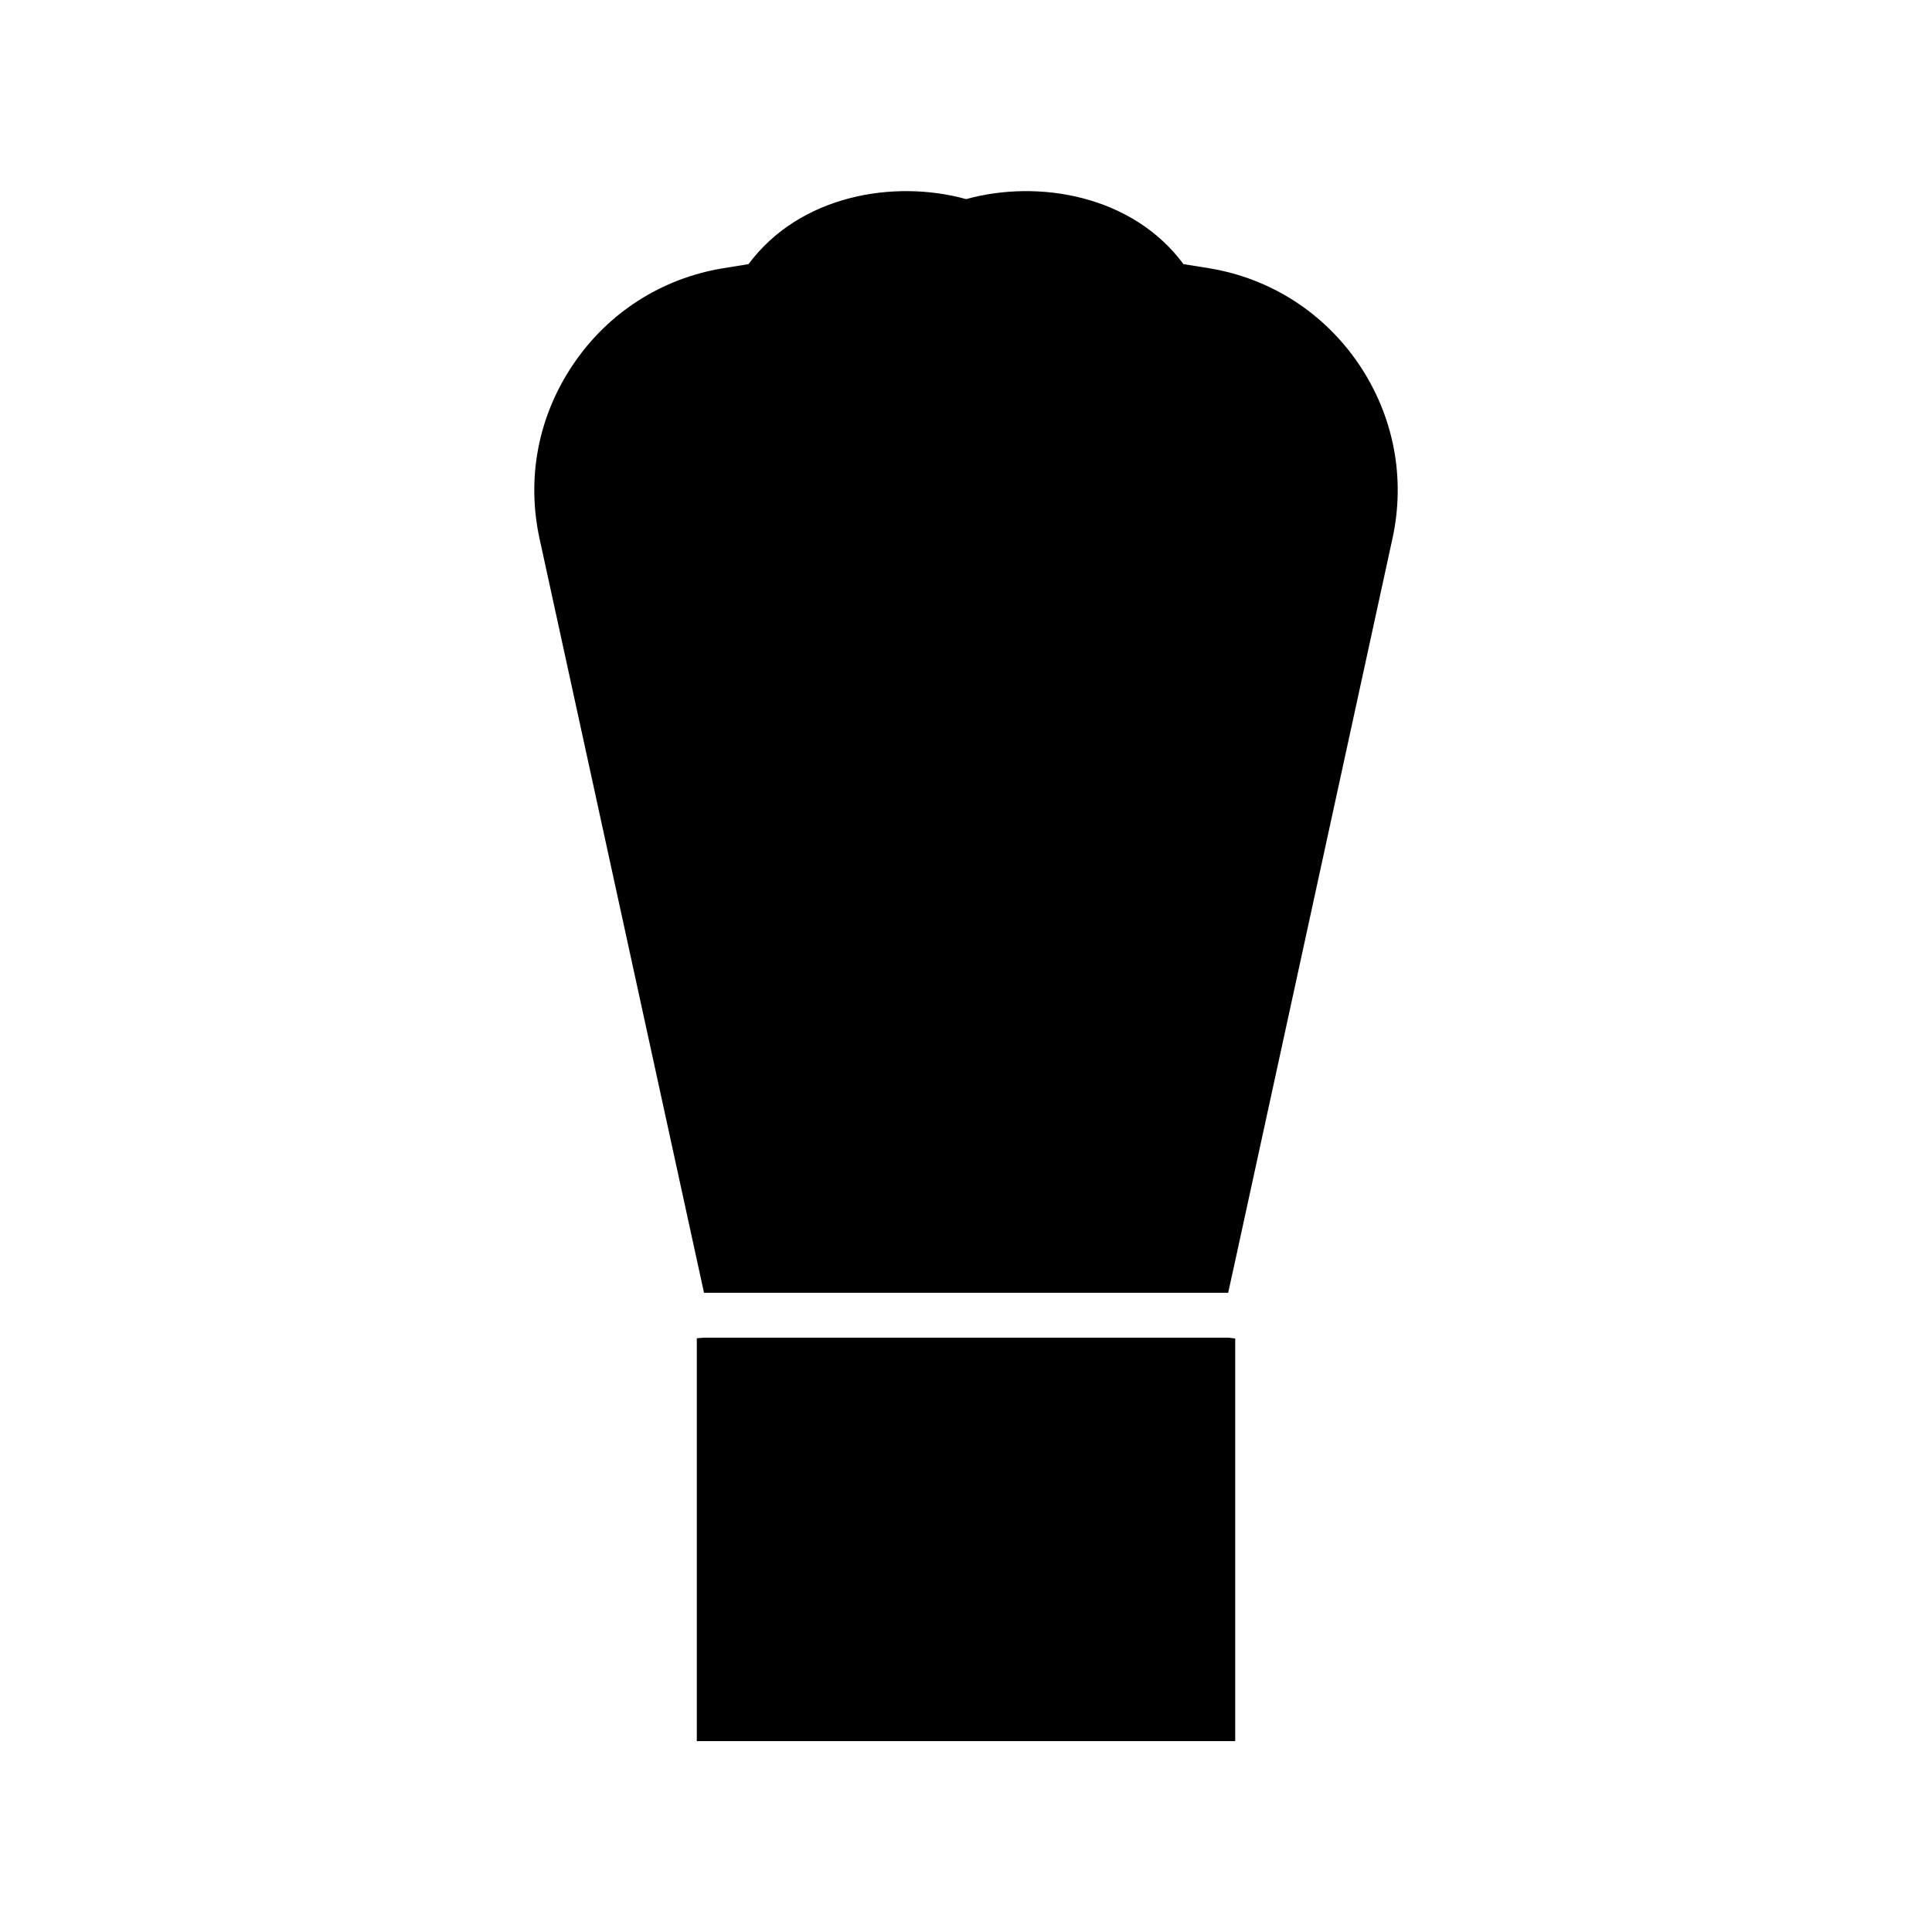
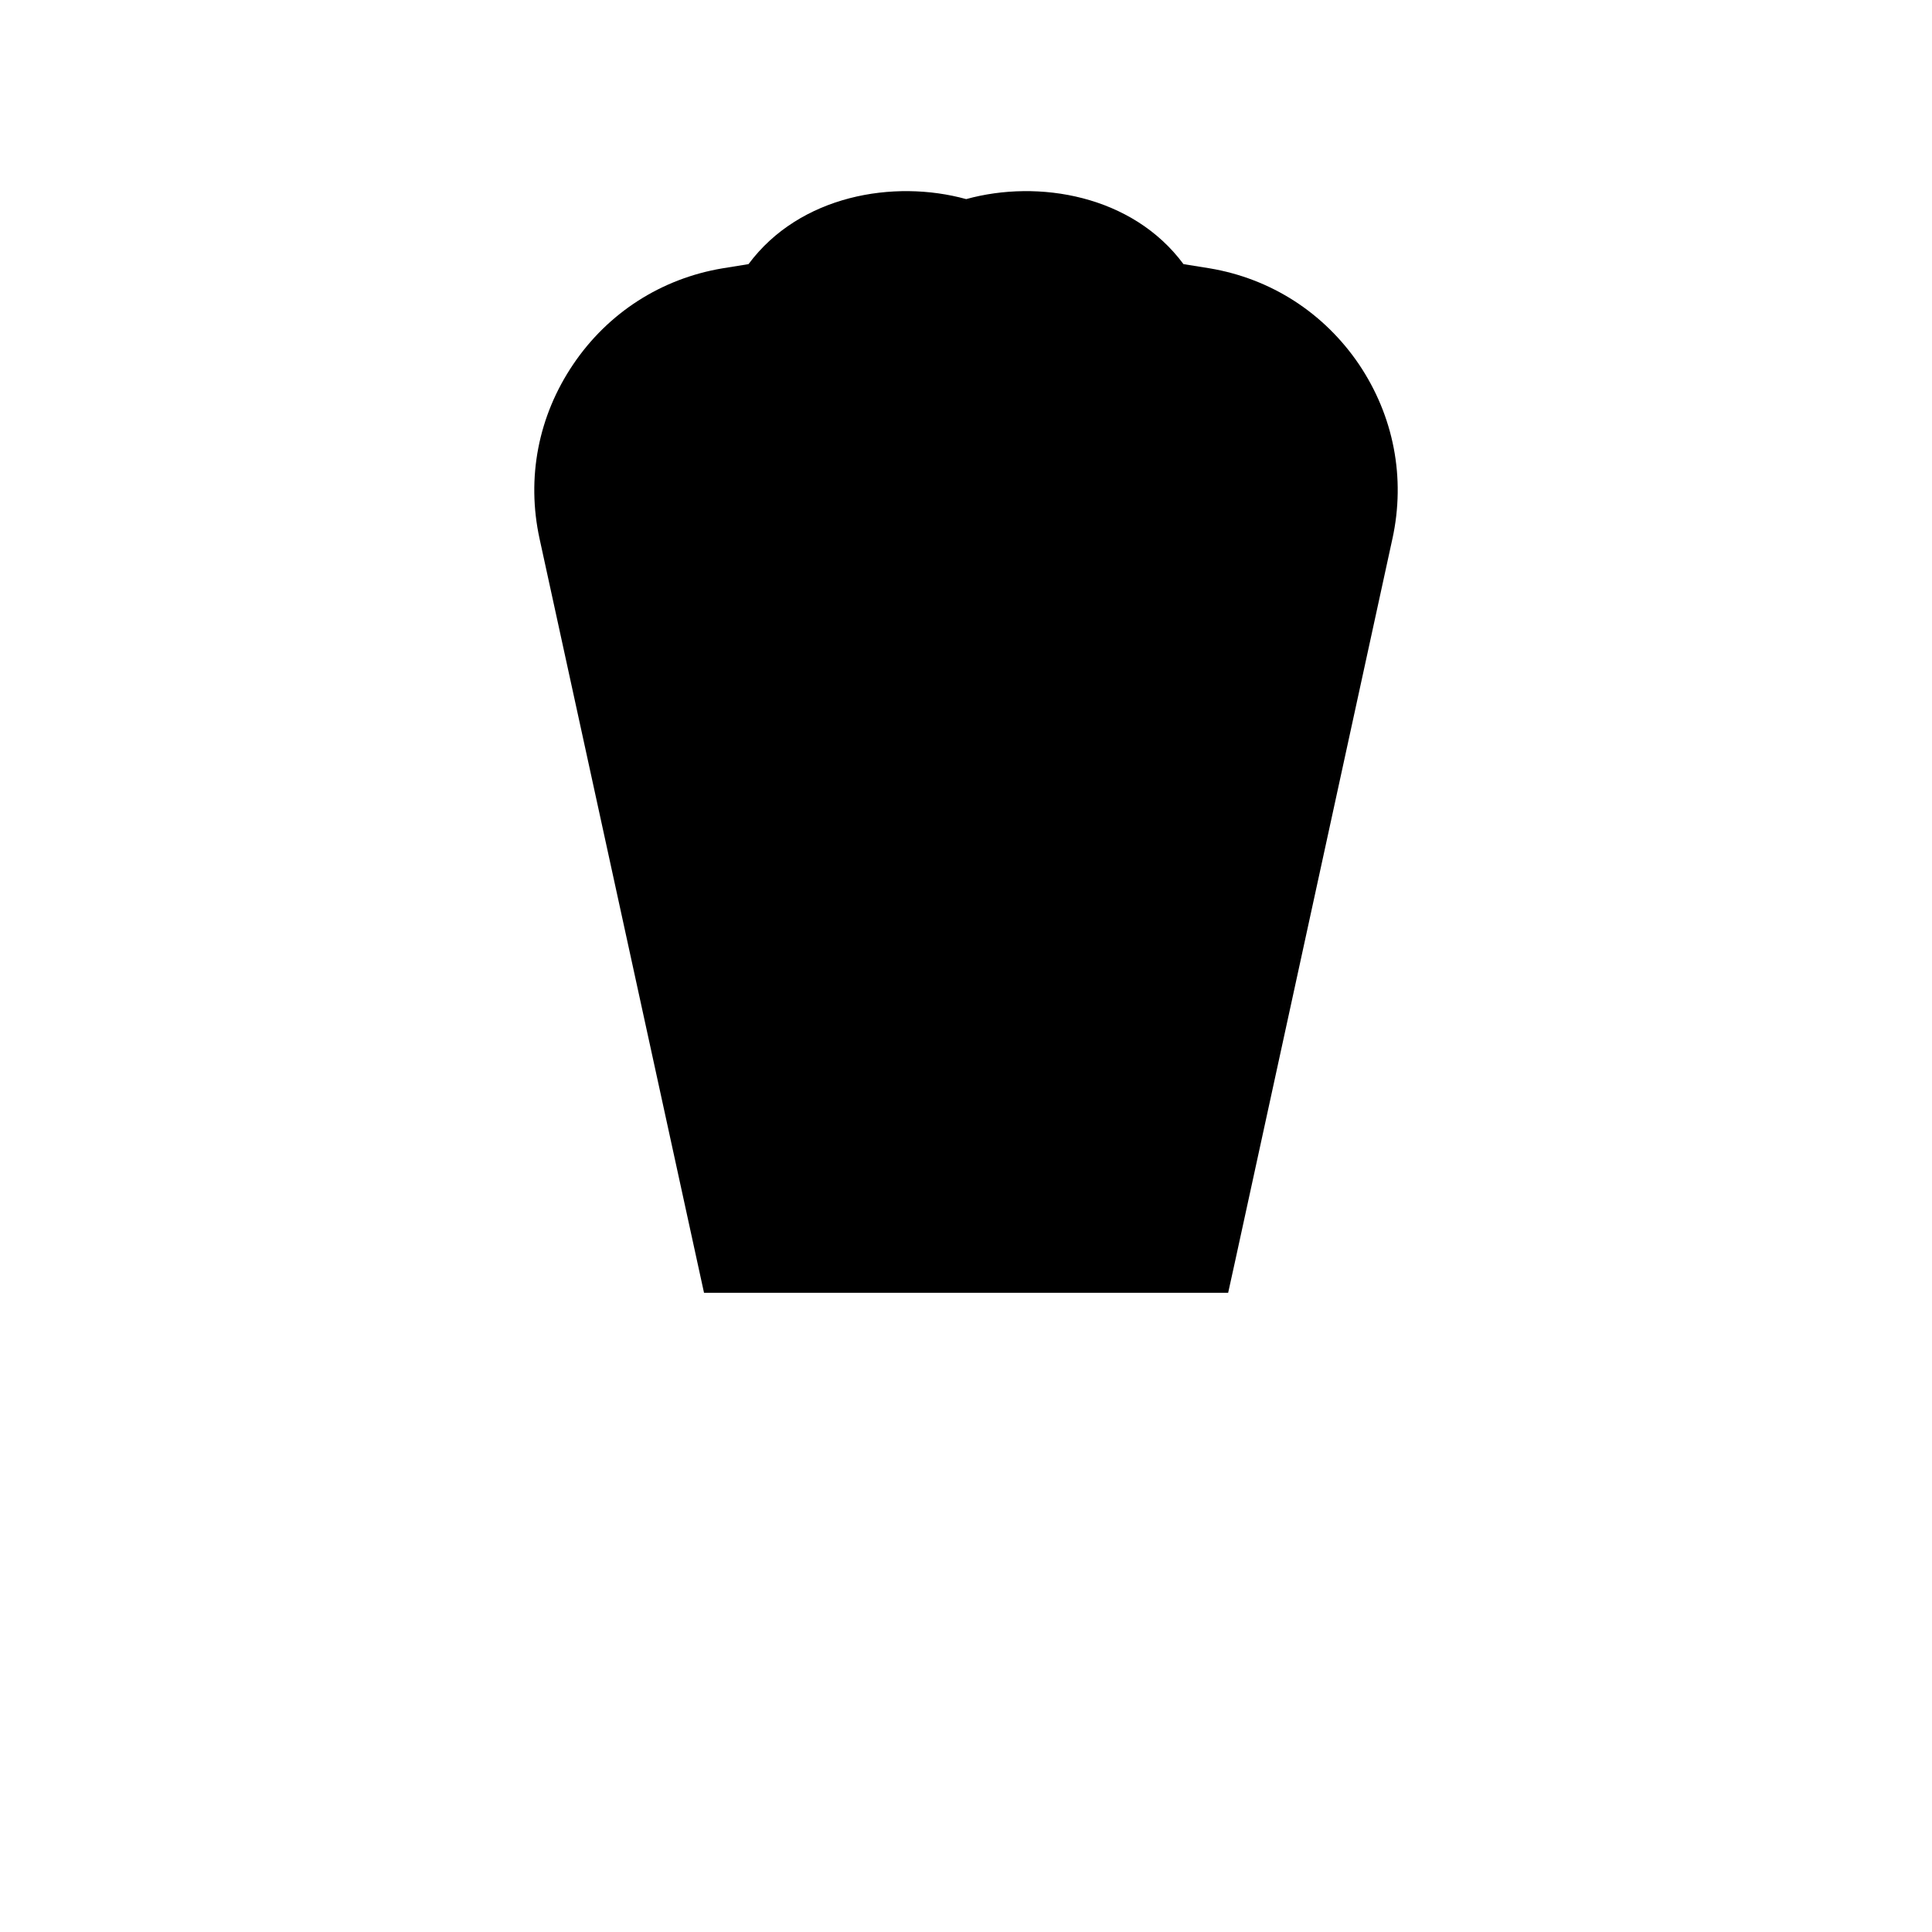
<svg xmlns="http://www.w3.org/2000/svg" fill="#000000" width="800px" height="800px" version="1.1" viewBox="144 144 512 512">
  <g>
-     <path d="m471.34 498.7v106.71h-142.68v-106.76l1.914-0.152h138.95z" />
    <path d="m513 286.79-41.664 191.35-1.863 8.465-138.9-0.004-1.914-8.766-41.664-191.04c-3.527-16.172-0.352-32.547 8.918-46.25 9.219-13.652 23.328-22.723 39.598-25.441l6.852-1.109c13.602-18.289 38.543-22.52 57.688-17.23 19.145-5.289 44.031-1.059 57.586 17.23l6.902 1.109c16.273 2.719 30.328 11.789 39.598 25.441 9.219 13.703 12.395 30.078 8.867 46.25z" />
  </g>
</svg>